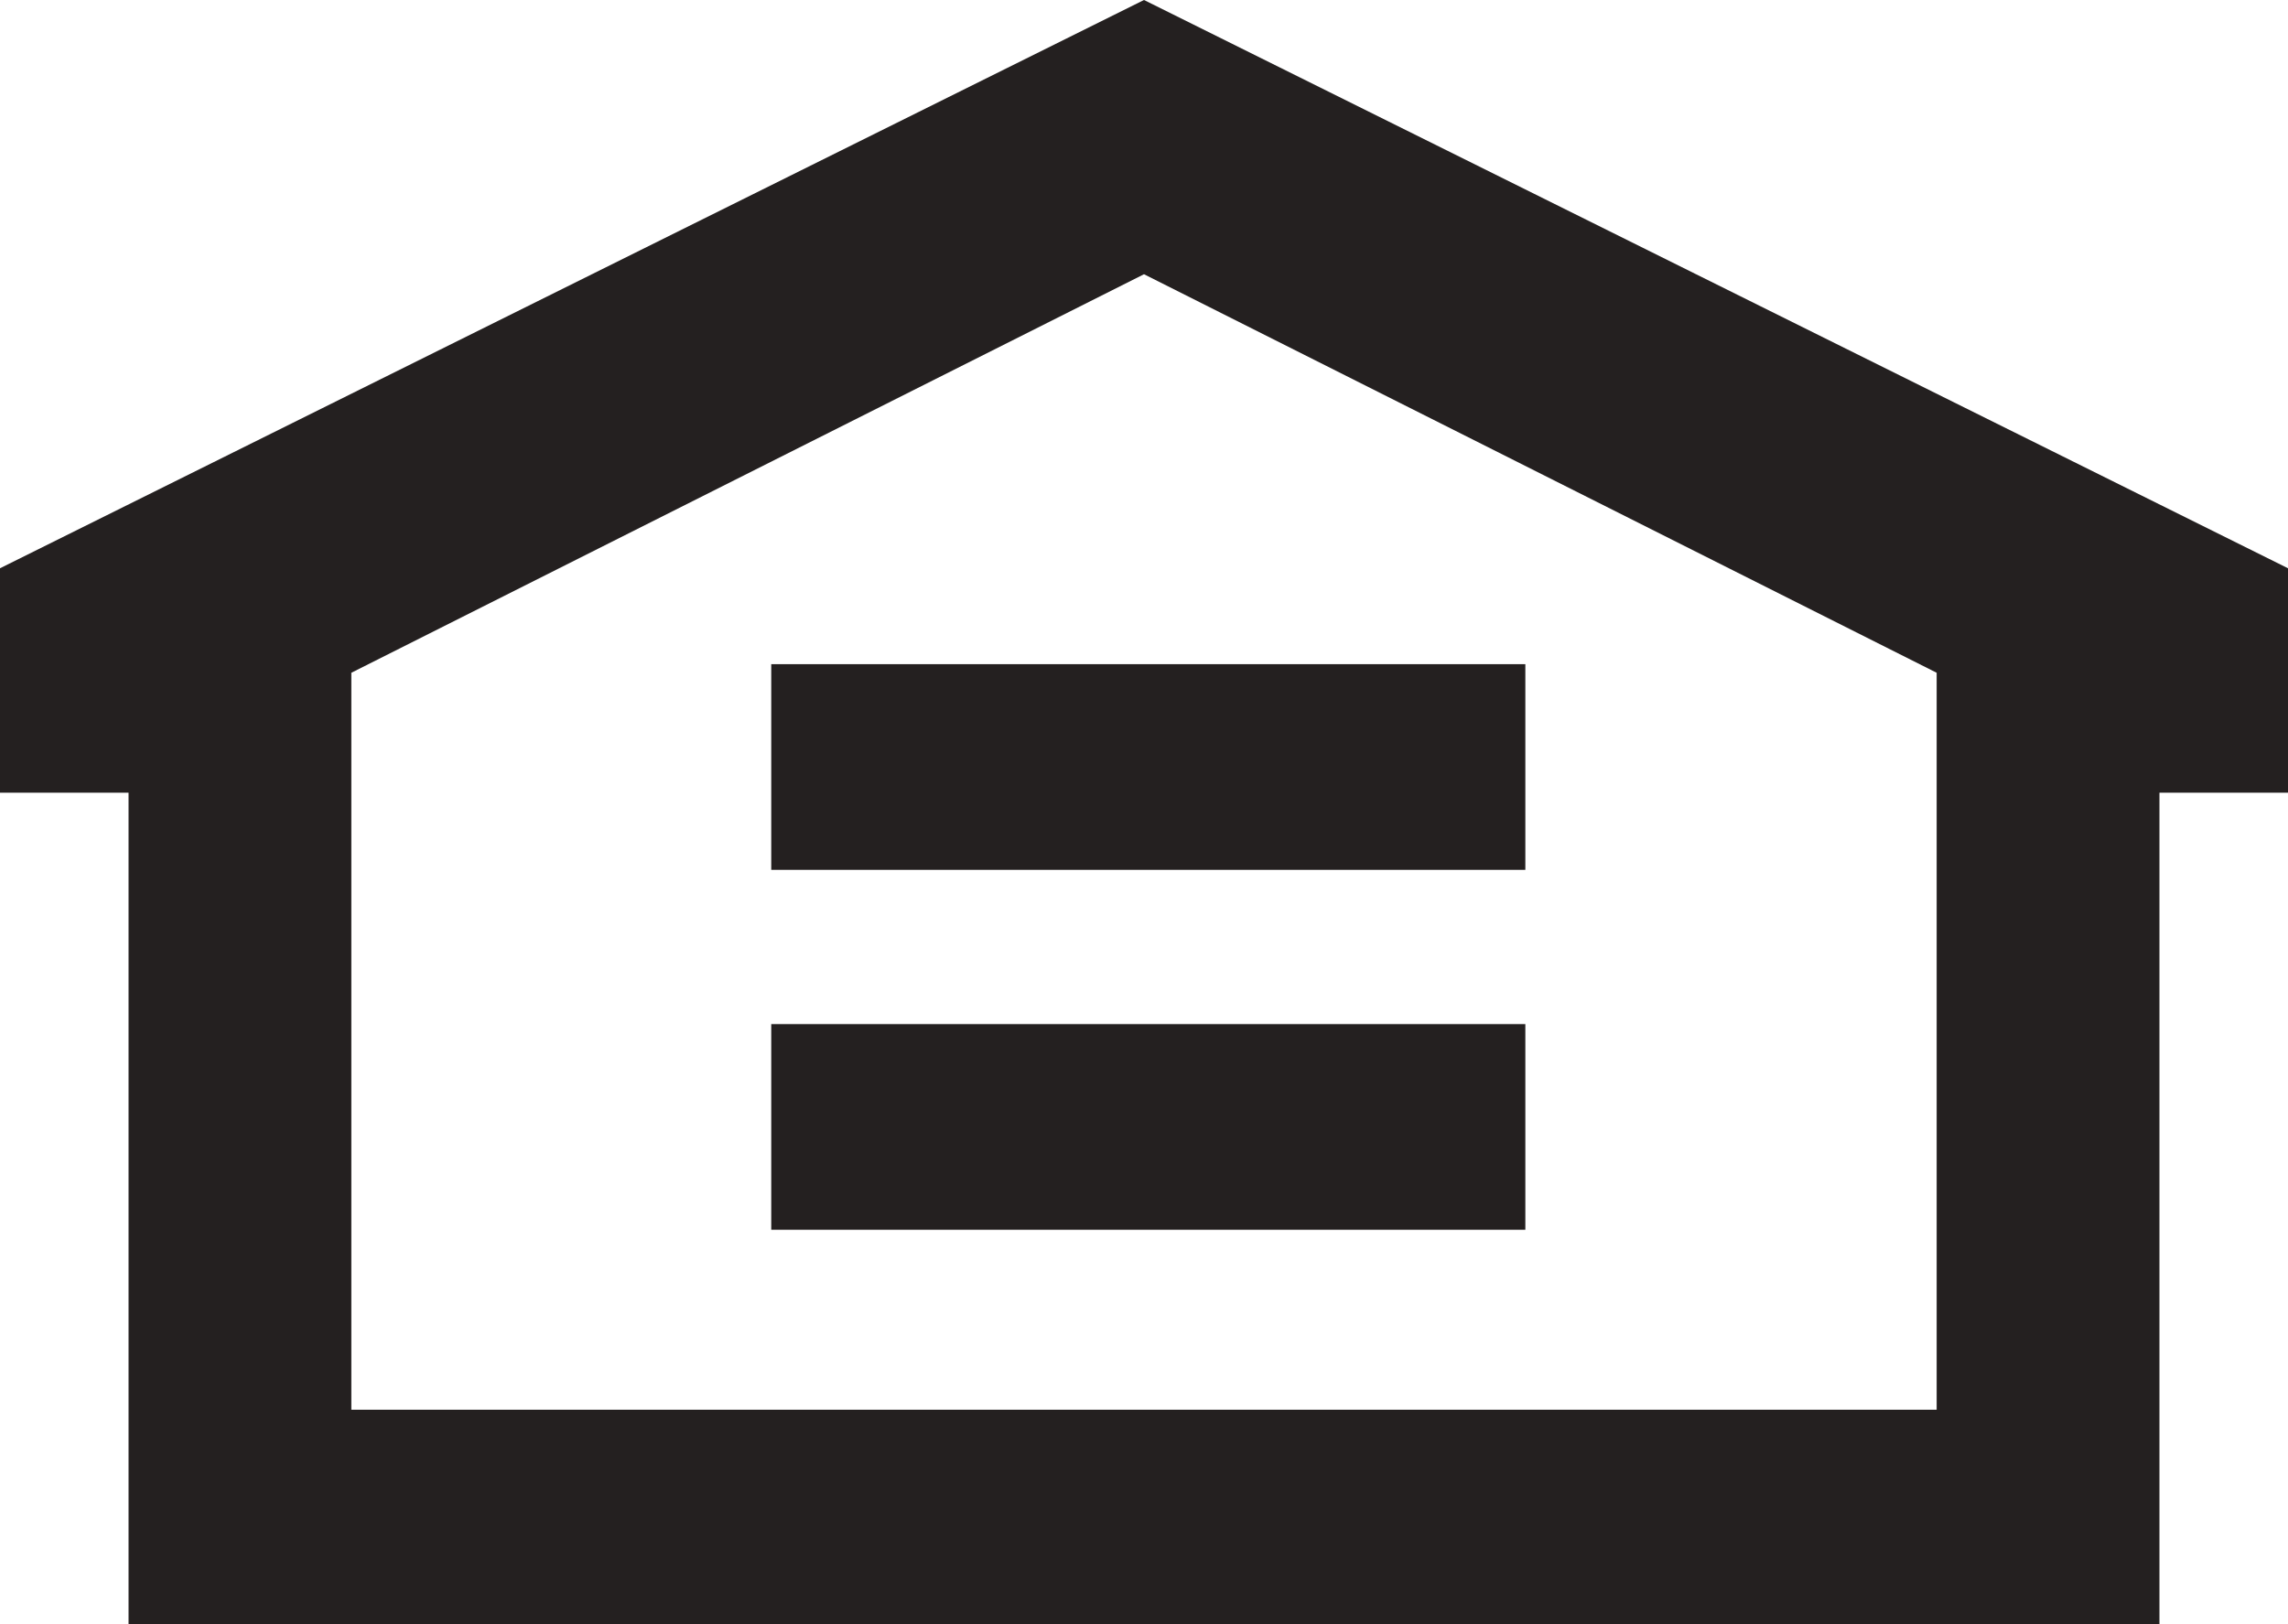
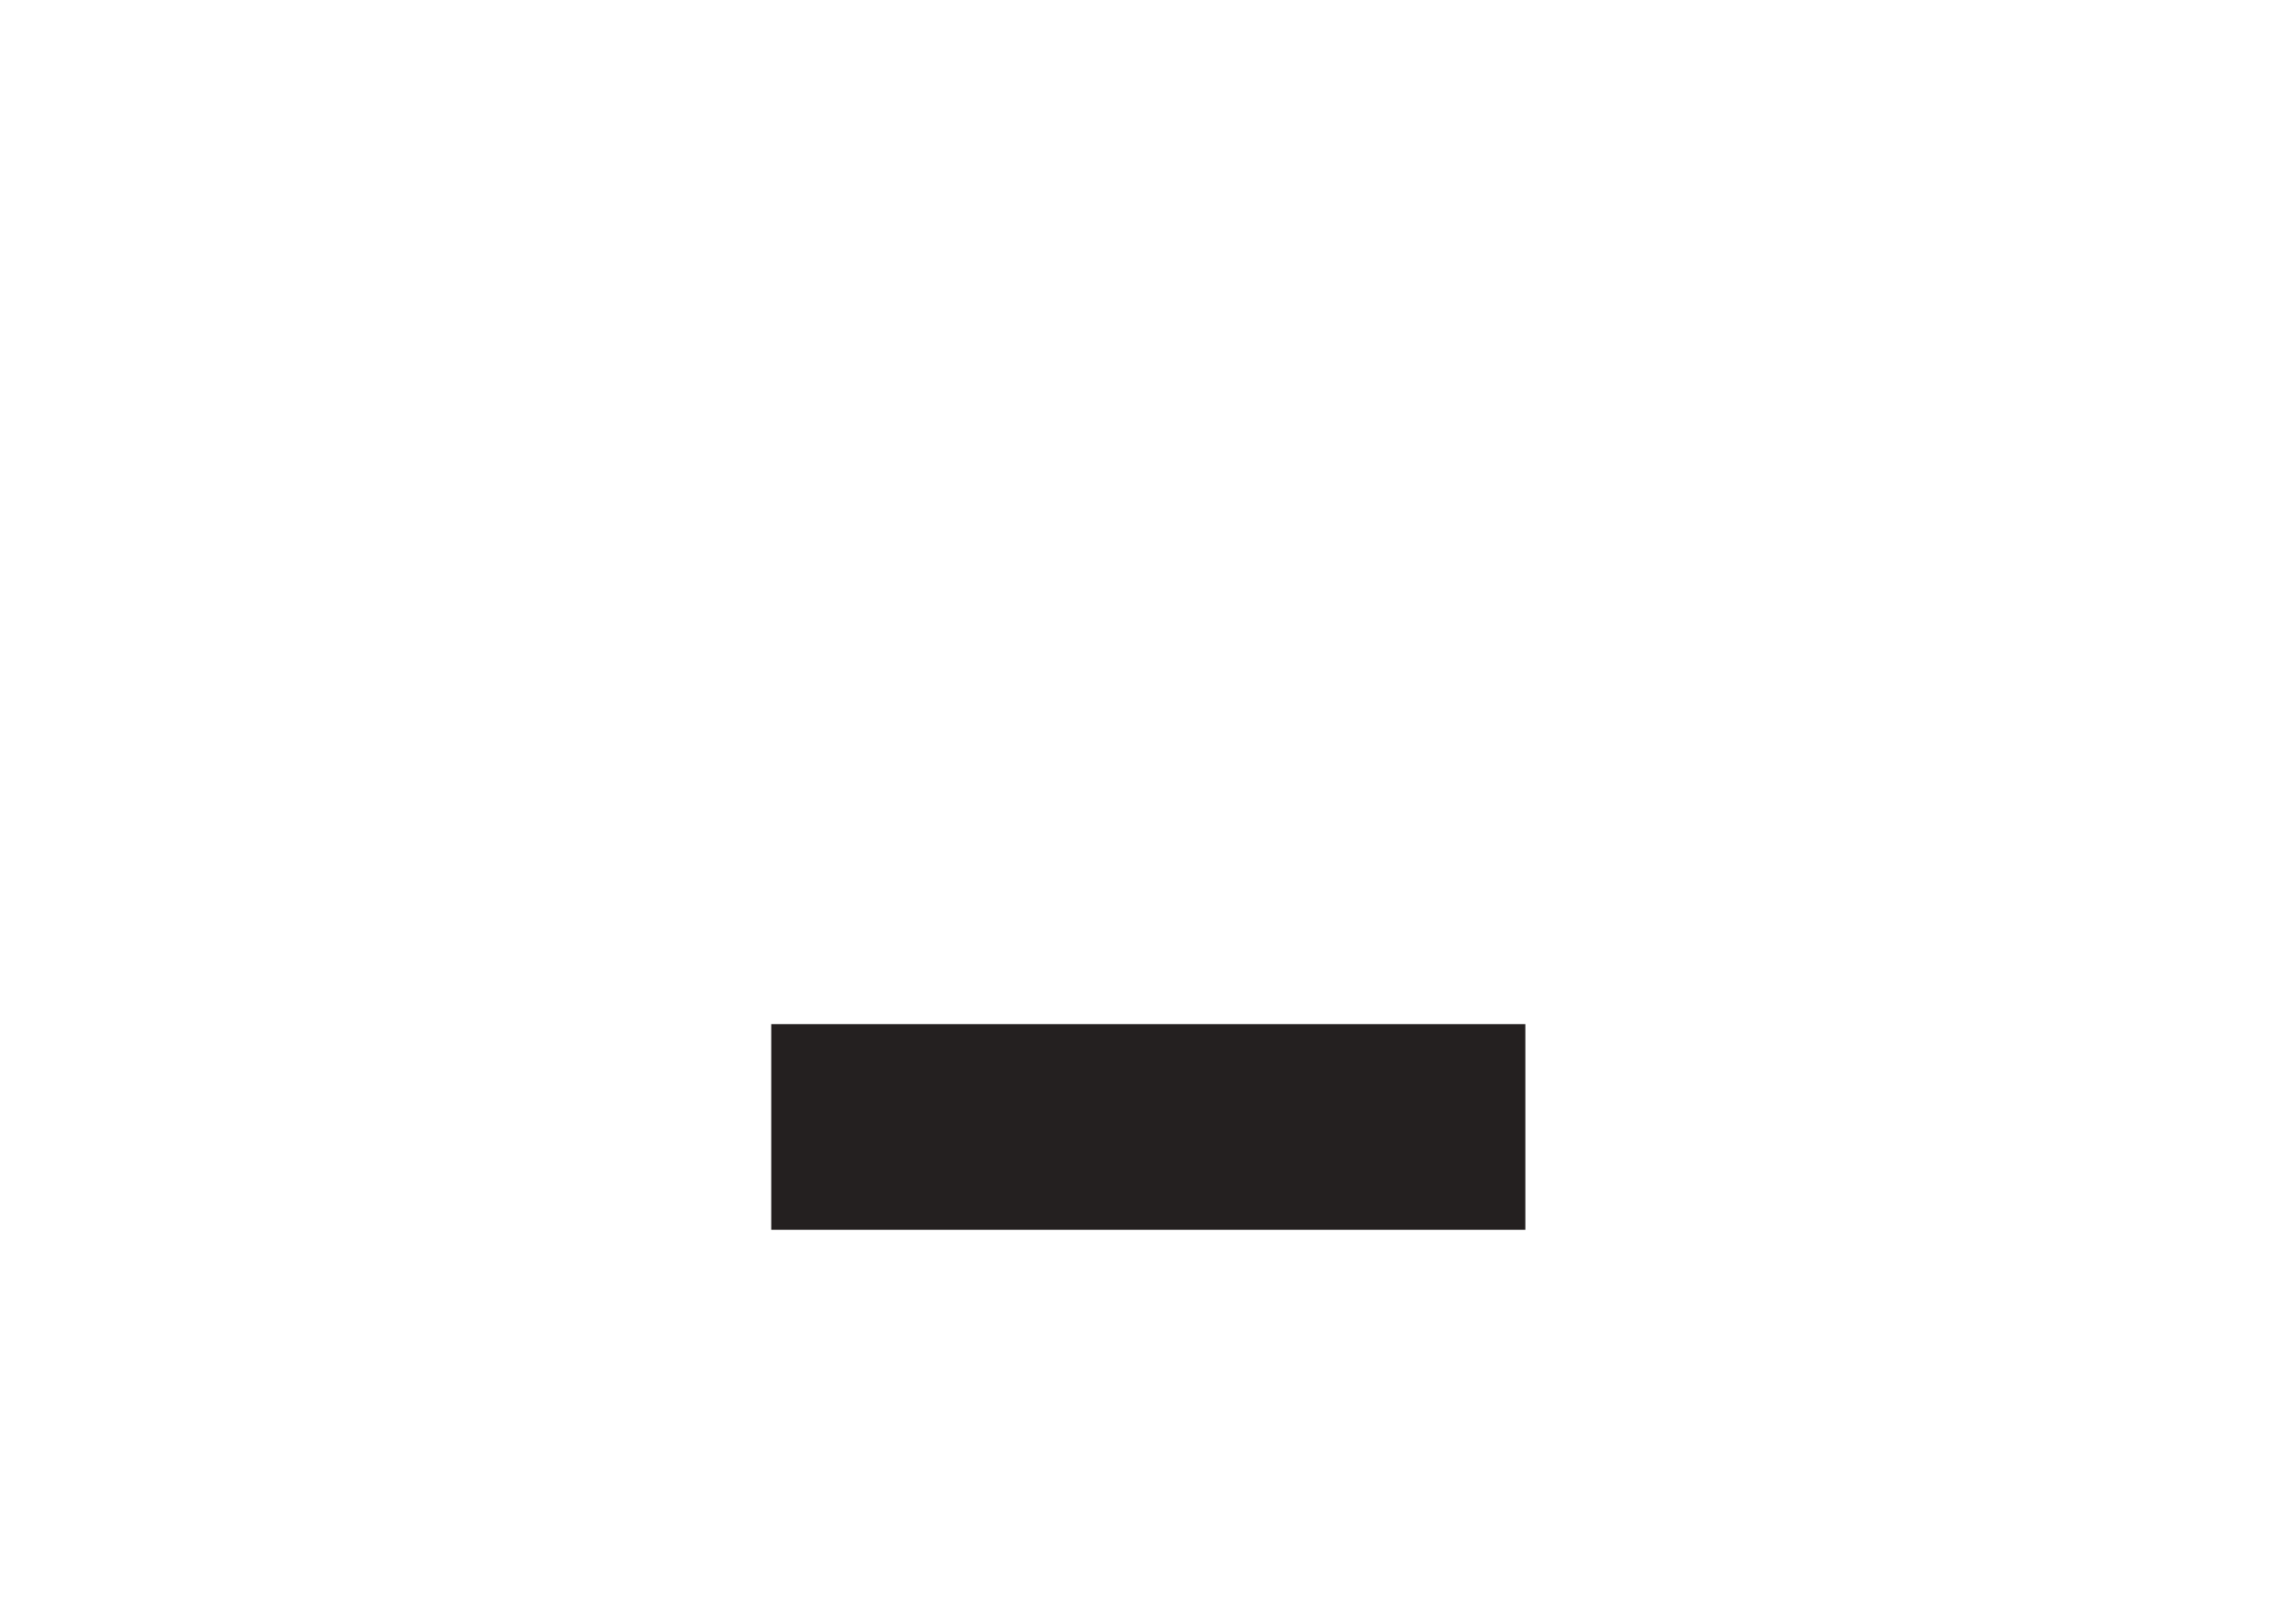
<svg xmlns="http://www.w3.org/2000/svg" width="100" height="71" viewBox="0 0 100 71" fill="none">
-   <path fill-rule="evenodd" clip-rule="evenodd" d="M0 24.844V34.657H5.618V71H94.382V34.657H100V24.844L50 0L0 24.844ZM15.356 29.412V61.633H84.644V29.412L50 11.989L15.356 29.412Z" fill="#242020" />
-   <path d="M33.708 29.037H66.667V38.029H33.708V29.037Z" fill="#242020" />
  <path d="M33.708 44.773H66.667V53.765H33.708V44.773Z" fill="#242020" />
</svg>